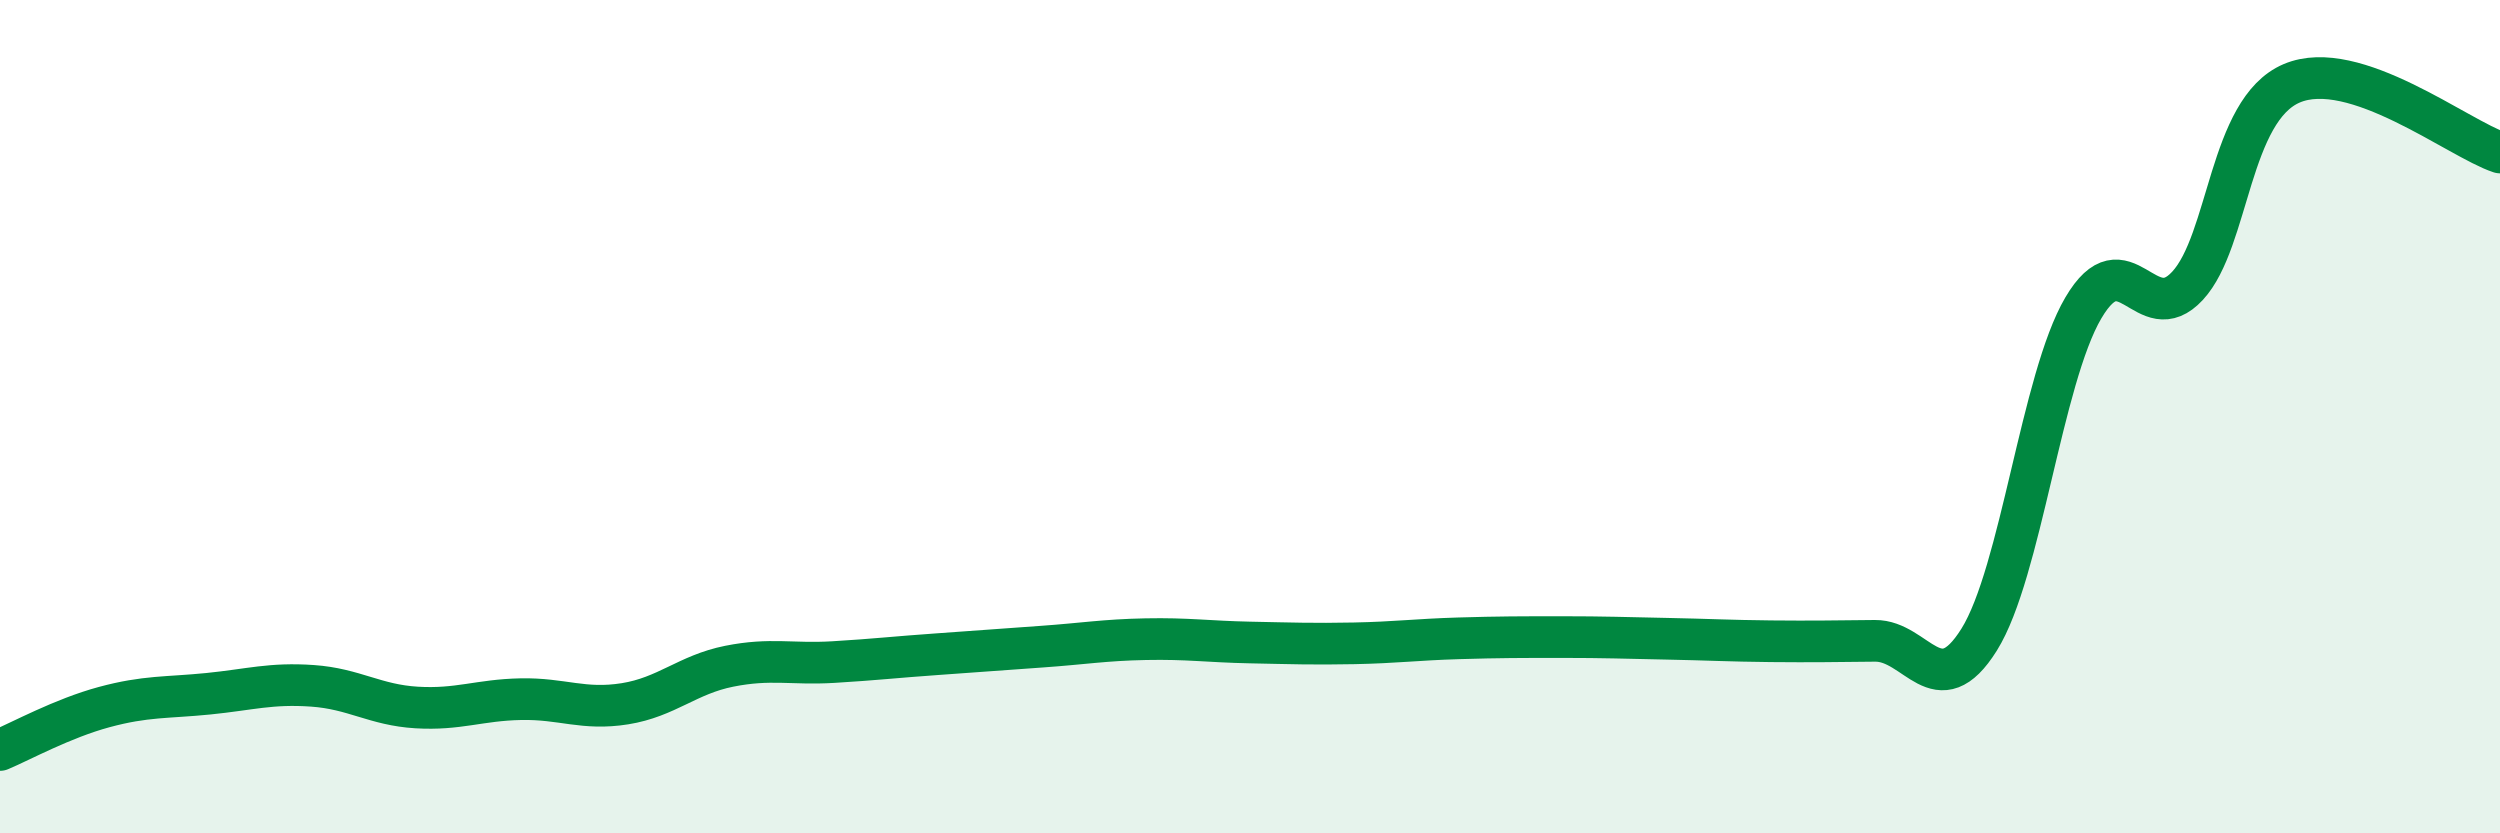
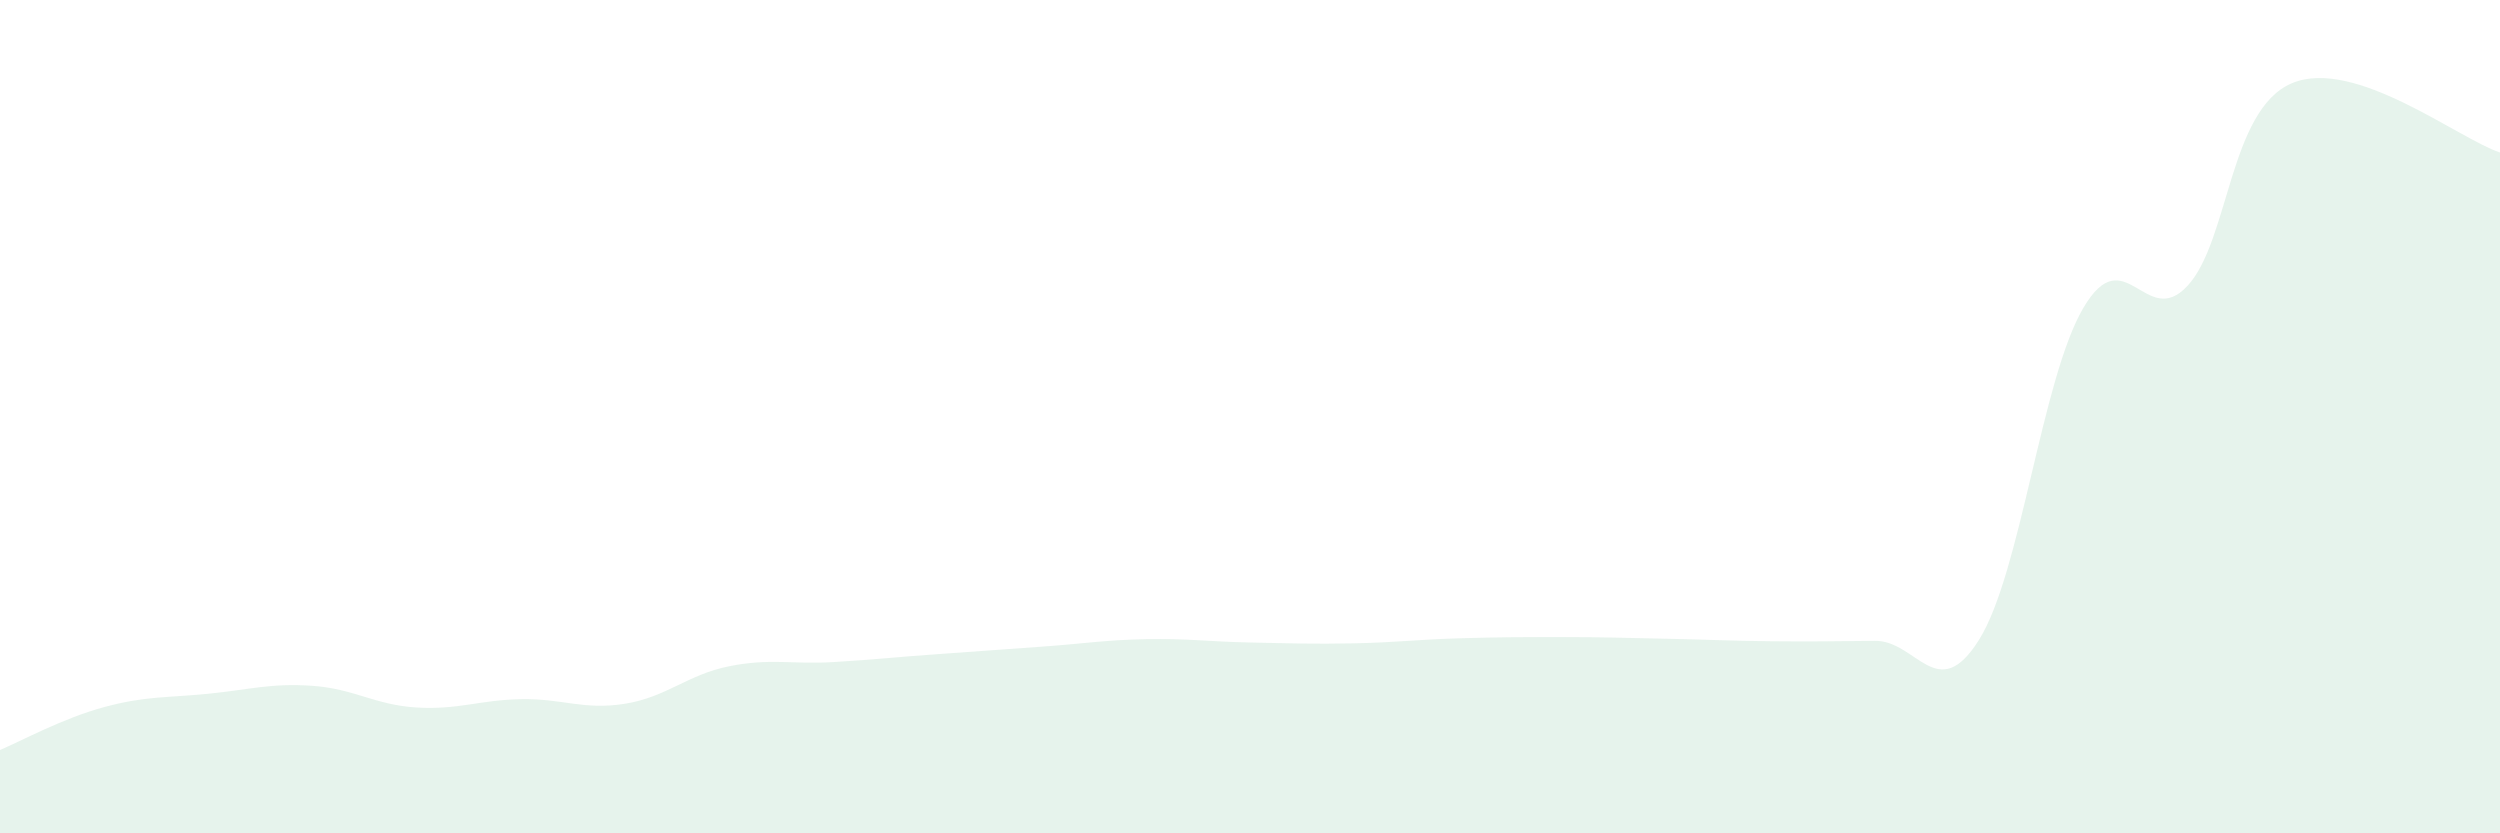
<svg xmlns="http://www.w3.org/2000/svg" width="60" height="20" viewBox="0 0 60 20">
  <path d="M 0,18 C 0.5,17.79 1.5,17.24 2.5,16.97 C 3.5,16.7 4,16.75 5,16.65 C 6,16.55 6.5,16.39 7.5,16.46 C 8.5,16.53 9,16.92 10,16.98 C 11,17.04 11.5,16.8 12.5,16.78 C 13.5,16.76 14,17.05 15,16.89 C 16,16.73 16.5,16.19 17.5,15.99 C 18.5,15.79 19,15.95 20,15.89 C 21,15.83 21.5,15.77 22.5,15.7 C 23.5,15.63 24,15.59 25,15.52 C 26,15.45 26.5,15.36 27.5,15.34 C 28.5,15.32 29,15.4 30,15.42 C 31,15.44 31.5,15.46 32.5,15.44 C 33.5,15.42 34,15.35 35,15.32 C 36,15.29 36.5,15.29 37.5,15.29 C 38.5,15.29 39,15.31 40,15.33 C 41,15.35 41.5,15.38 42.5,15.39 C 43.5,15.4 44,15.39 45,15.38 C 46,15.37 46.5,16.95 47.5,15.35 C 48.5,13.75 49,9.09 50,7.39 C 51,5.69 51.5,7.94 52.5,6.86 C 53.5,5.78 53.5,2.64 55,2 C 56.5,1.36 59,3.33 60,3.66L60 20L0 20Z" fill="#008740" opacity="0.1" stroke-linecap="round" stroke-linejoin="round" />
-   <path d="M 0,18 C 0.5,17.79 1.5,17.24 2.5,16.97 C 3.5,16.7 4,16.75 5,16.65 C 6,16.55 6.5,16.39 7.5,16.46 C 8.5,16.53 9,16.92 10,16.98 C 11,17.04 11.5,16.8 12.5,16.78 C 13.5,16.76 14,17.05 15,16.89 C 16,16.73 16.5,16.19 17.5,15.99 C 18.5,15.79 19,15.95 20,15.89 C 21,15.83 21.5,15.77 22.5,15.7 C 23.5,15.63 24,15.59 25,15.52 C 26,15.45 26.5,15.36 27.5,15.34 C 28.5,15.32 29,15.4 30,15.42 C 31,15.44 31.5,15.46 32.5,15.44 C 33.5,15.42 34,15.35 35,15.32 C 36,15.29 36.5,15.29 37.5,15.29 C 38.5,15.29 39,15.31 40,15.33 C 41,15.35 41.5,15.38 42.5,15.39 C 43.5,15.4 44,15.39 45,15.38 C 46,15.37 46.5,16.95 47.5,15.35 C 48.5,13.75 49,9.09 50,7.39 C 51,5.69 51.5,7.94 52.5,6.86 C 53.5,5.78 53.5,2.64 55,2 C 56.5,1.36 59,3.33 60,3.66" stroke="#008740" stroke-width="1" fill="none" stroke-linecap="round" stroke-linejoin="round" />
</svg>